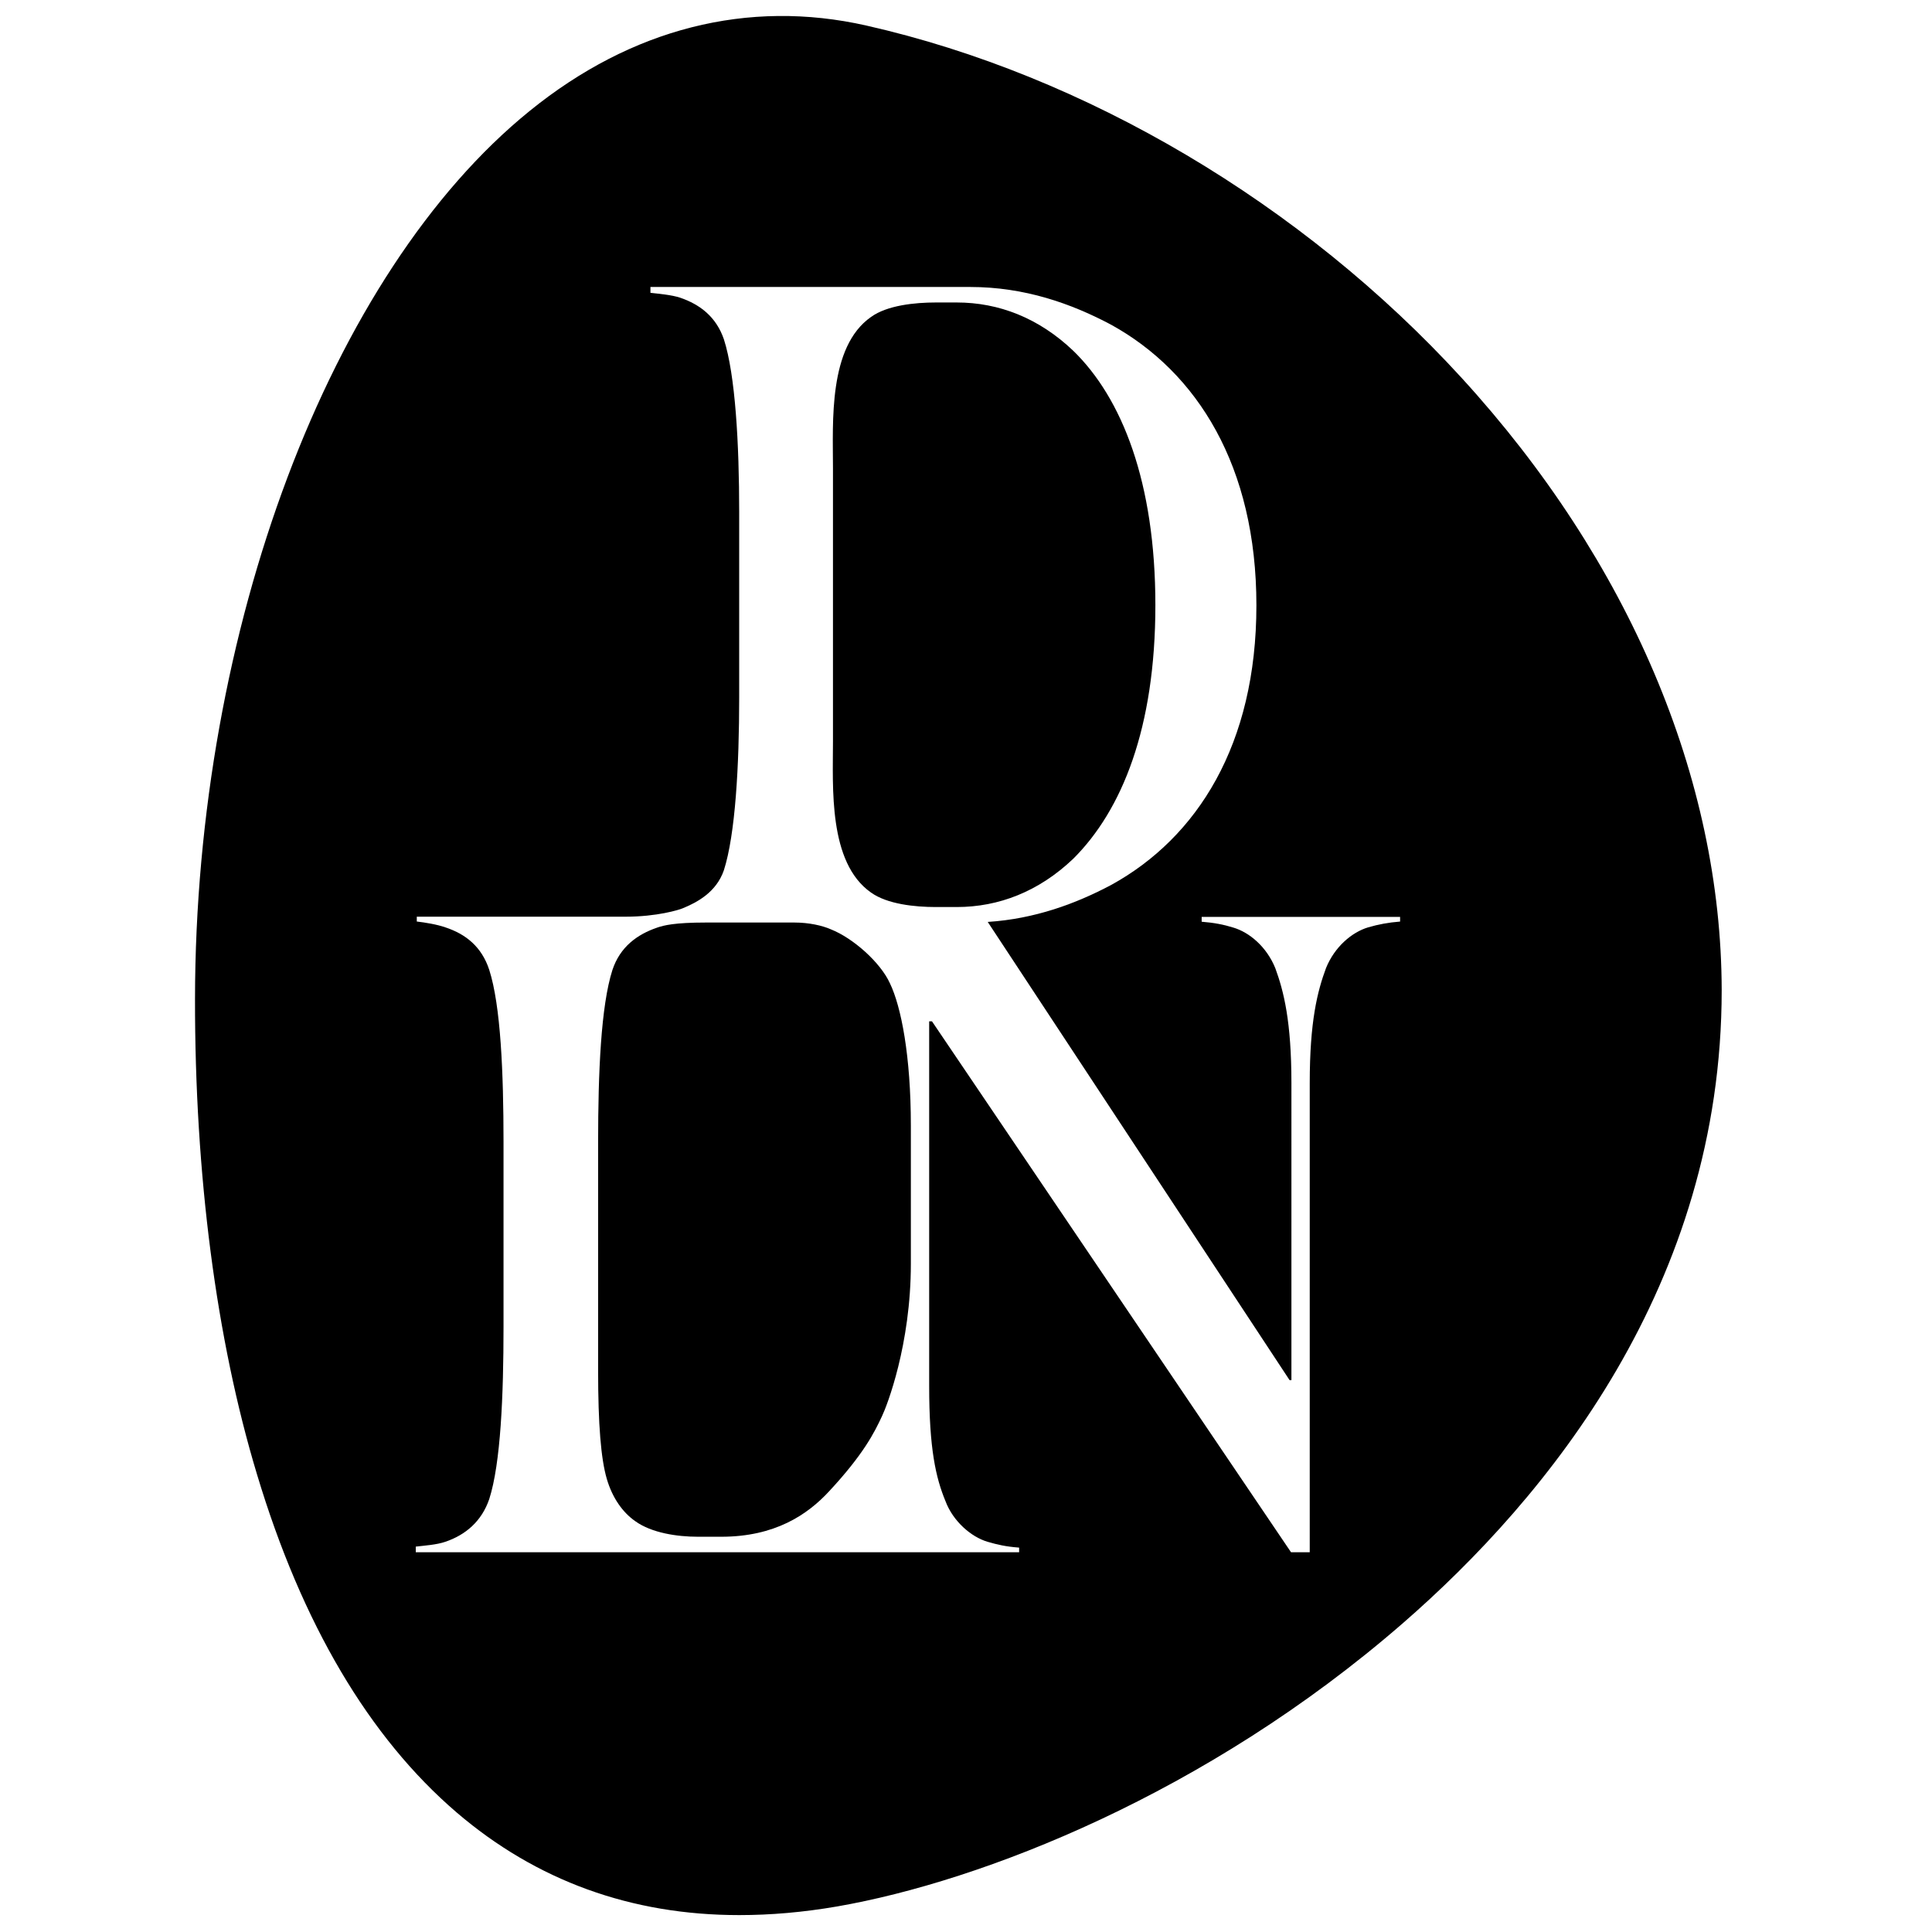
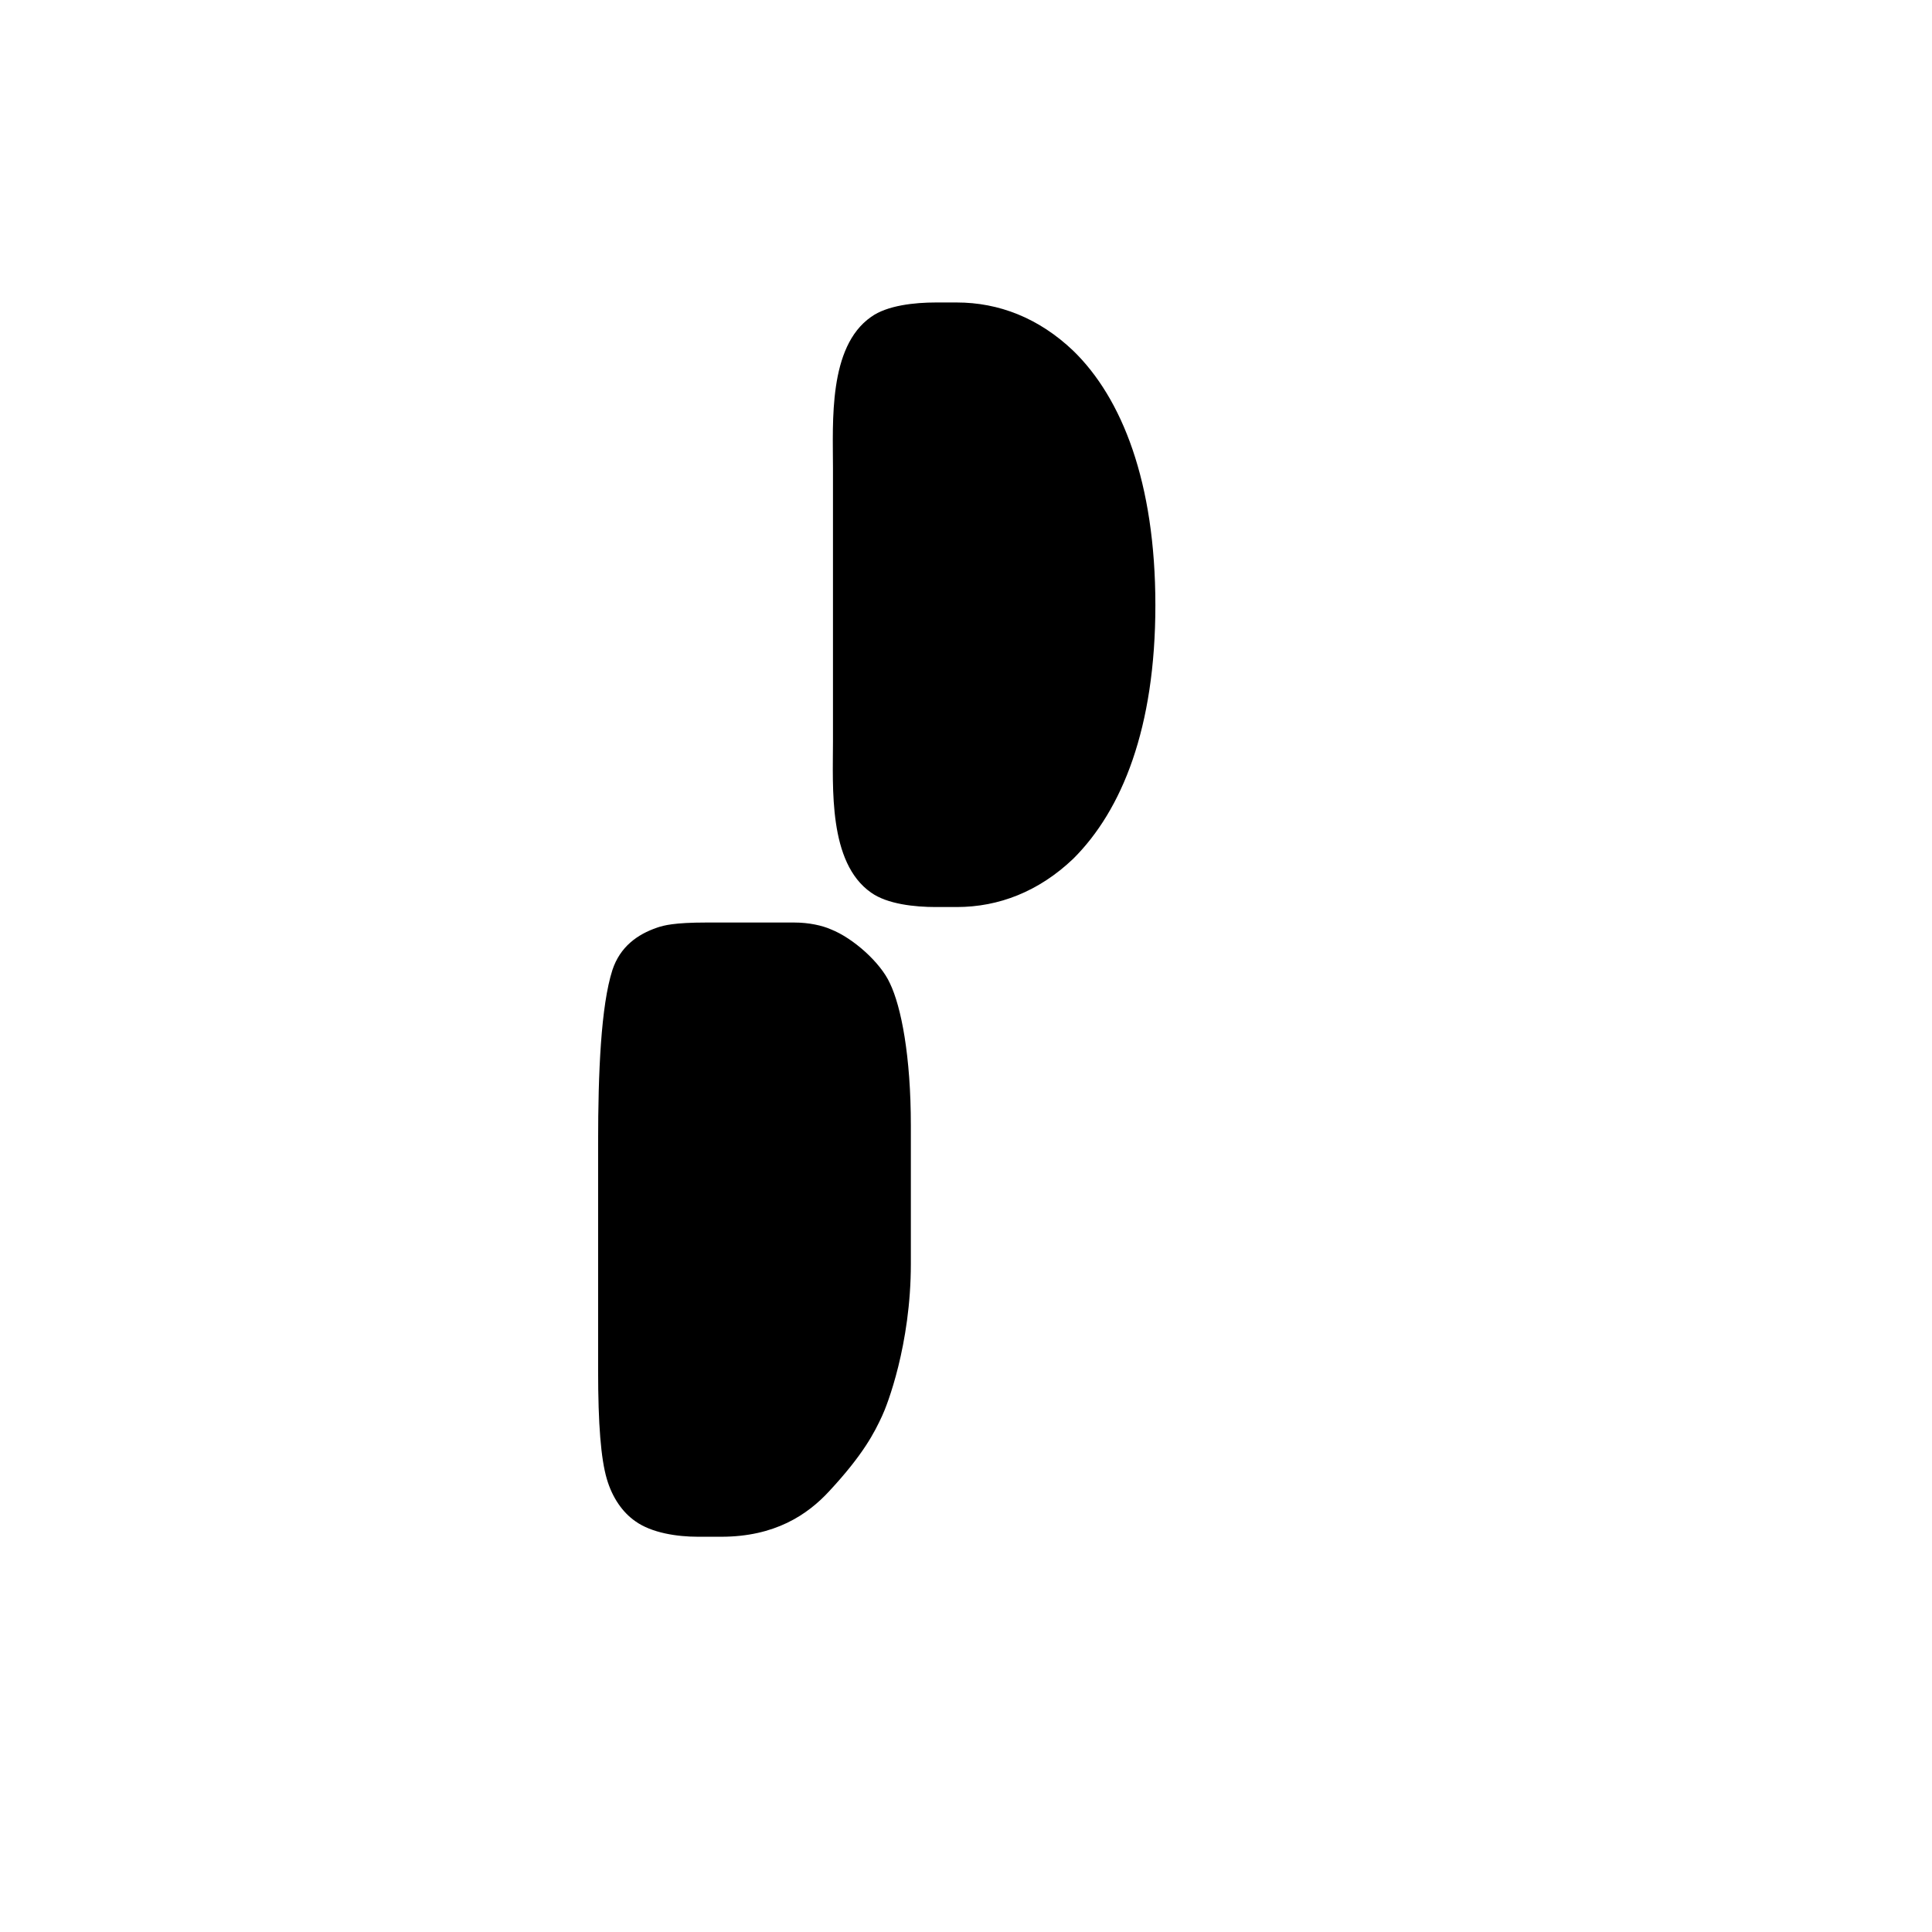
<svg xmlns="http://www.w3.org/2000/svg" xml:space="preserve" style="enable-background:new 0 0 96 96;" viewBox="0 0 96 96" y="0px" x="0px" id="Calque_1" version="1.1">
  <g>
    <path d="M57.41,30.07c0-6.11-1.66-10.29-4.08-12.64c-1.71-1.63-3.7-2.4-5.79-2.4H46.5c-1.04,0-2.42,0.14-3.22,0.72   c-2.13,1.49-1.89,5.24-1.89,7.5v13.6c0,2.26-0.24,6.01,1.89,7.5c0.81,0.58,2.18,0.72,3.22,0.72h1.04c2.09,0,4.08-0.77,5.79-2.4   C55.75,40.26,57.41,36.18,57.41,30.07" />
    <path d="M41.29,46.18c-0.43-0.19-1.09-0.34-1.82-0.34c-0.43,0-3.96,0-4.39,0c-1.56,0-2.1,0.14-2.42,0.25   c-1,0.34-1.85,0.96-2.23,2.11c-0.57,1.78-0.71,5.09-0.71,8.56V68.1c0,2.69,0.14,4.38,0.43,5.38c0.28,0.96,0.8,1.68,1.42,2.11   c0.81,0.58,2.07,0.77,3.11,0.77h1.16c2.66,0,4.28-1.09,5.36-2.26c1.71-1.84,2.25-2.92,2.63-3.74c0.24-0.5,1.43-3.54,1.43-7.56   v-6.87c0-3.46-0.48-5.91-1.04-7.07C43.75,47.82,42.38,46.61,41.29,46.18" />
-     <path d="M69.59,45.79c-0.62,0.05-1.09,0.14-1.61,0.29c-0.8,0.24-1.66,0.96-2.09,2.02c-0.43,1.16-0.81,2.65-0.81,5.72v23.31h-0.93   L46.31,50.75h-0.14v18.12c0,3.12,0.33,4.56,0.81,5.72c0.38,1.01,1.28,1.78,2.09,2.02c0.48,0.14,0.9,0.24,1.57,0.29v0.23H20.66   v-0.28c0.43-0.05,1.04-0.09,1.47-0.24c1-0.34,1.8-1.01,2.18-2.12c0.57-1.78,0.71-5.14,0.71-8.56v-9.18c0-3.46-0.14-6.78-0.71-8.56   c-0.38-1.16-1.18-1.78-2.18-2.11c-0.43-0.15-1-0.24-1.42-0.29v-0.24l10.37,0c1.57,0,2.67-0.34,2.85-0.42   c0.68-0.28,1.66-0.78,2.04-1.89c0.57-1.78,0.76-5.19,0.76-8.6v-9.18c0-3.41-0.19-6.83-0.76-8.6c-0.38-1.11-1.18-1.73-2.18-2.07   c-0.43-0.14-1.04-0.19-1.47-0.24v-0.29h15.89c2.7,0,5.02,0.82,7.01,1.88c4.27,2.36,7.21,7.02,7.21,13.94   c0,6.92-2.94,11.54-7.21,13.89c-1.77,0.94-3.81,1.69-6.14,1.84l15,22.77h0.09V53.83c0-3.08-0.38-4.57-0.8-5.72   c-0.43-1.06-1.28-1.78-2.09-2.02c-0.48-0.15-0.95-0.24-1.57-0.29v-0.24h9.86V45.79z M72.63,18.78C64.7,10.11,53.92,3.73,43.05,1.27   c-5.88-1.33-11.68,0.14-16.74,4.25C16.39,13.56,9.71,31.29,9.69,49.63c-0.01,8.74,1.05,16.91,3.08,23.63   c2.23,7.42,5.57,13.07,9.92,16.8c3.96,3.39,8.67,5.1,14.04,5.1c1.57,0,3.19-0.14,4.87-0.43c7.19-1.25,18.34-5.59,28.08-14.05   c7.24-6.29,15.87-16.85,15.87-31.48C85.53,38.68,80.95,27.88,72.63,18.78" />
  </g>
</svg>